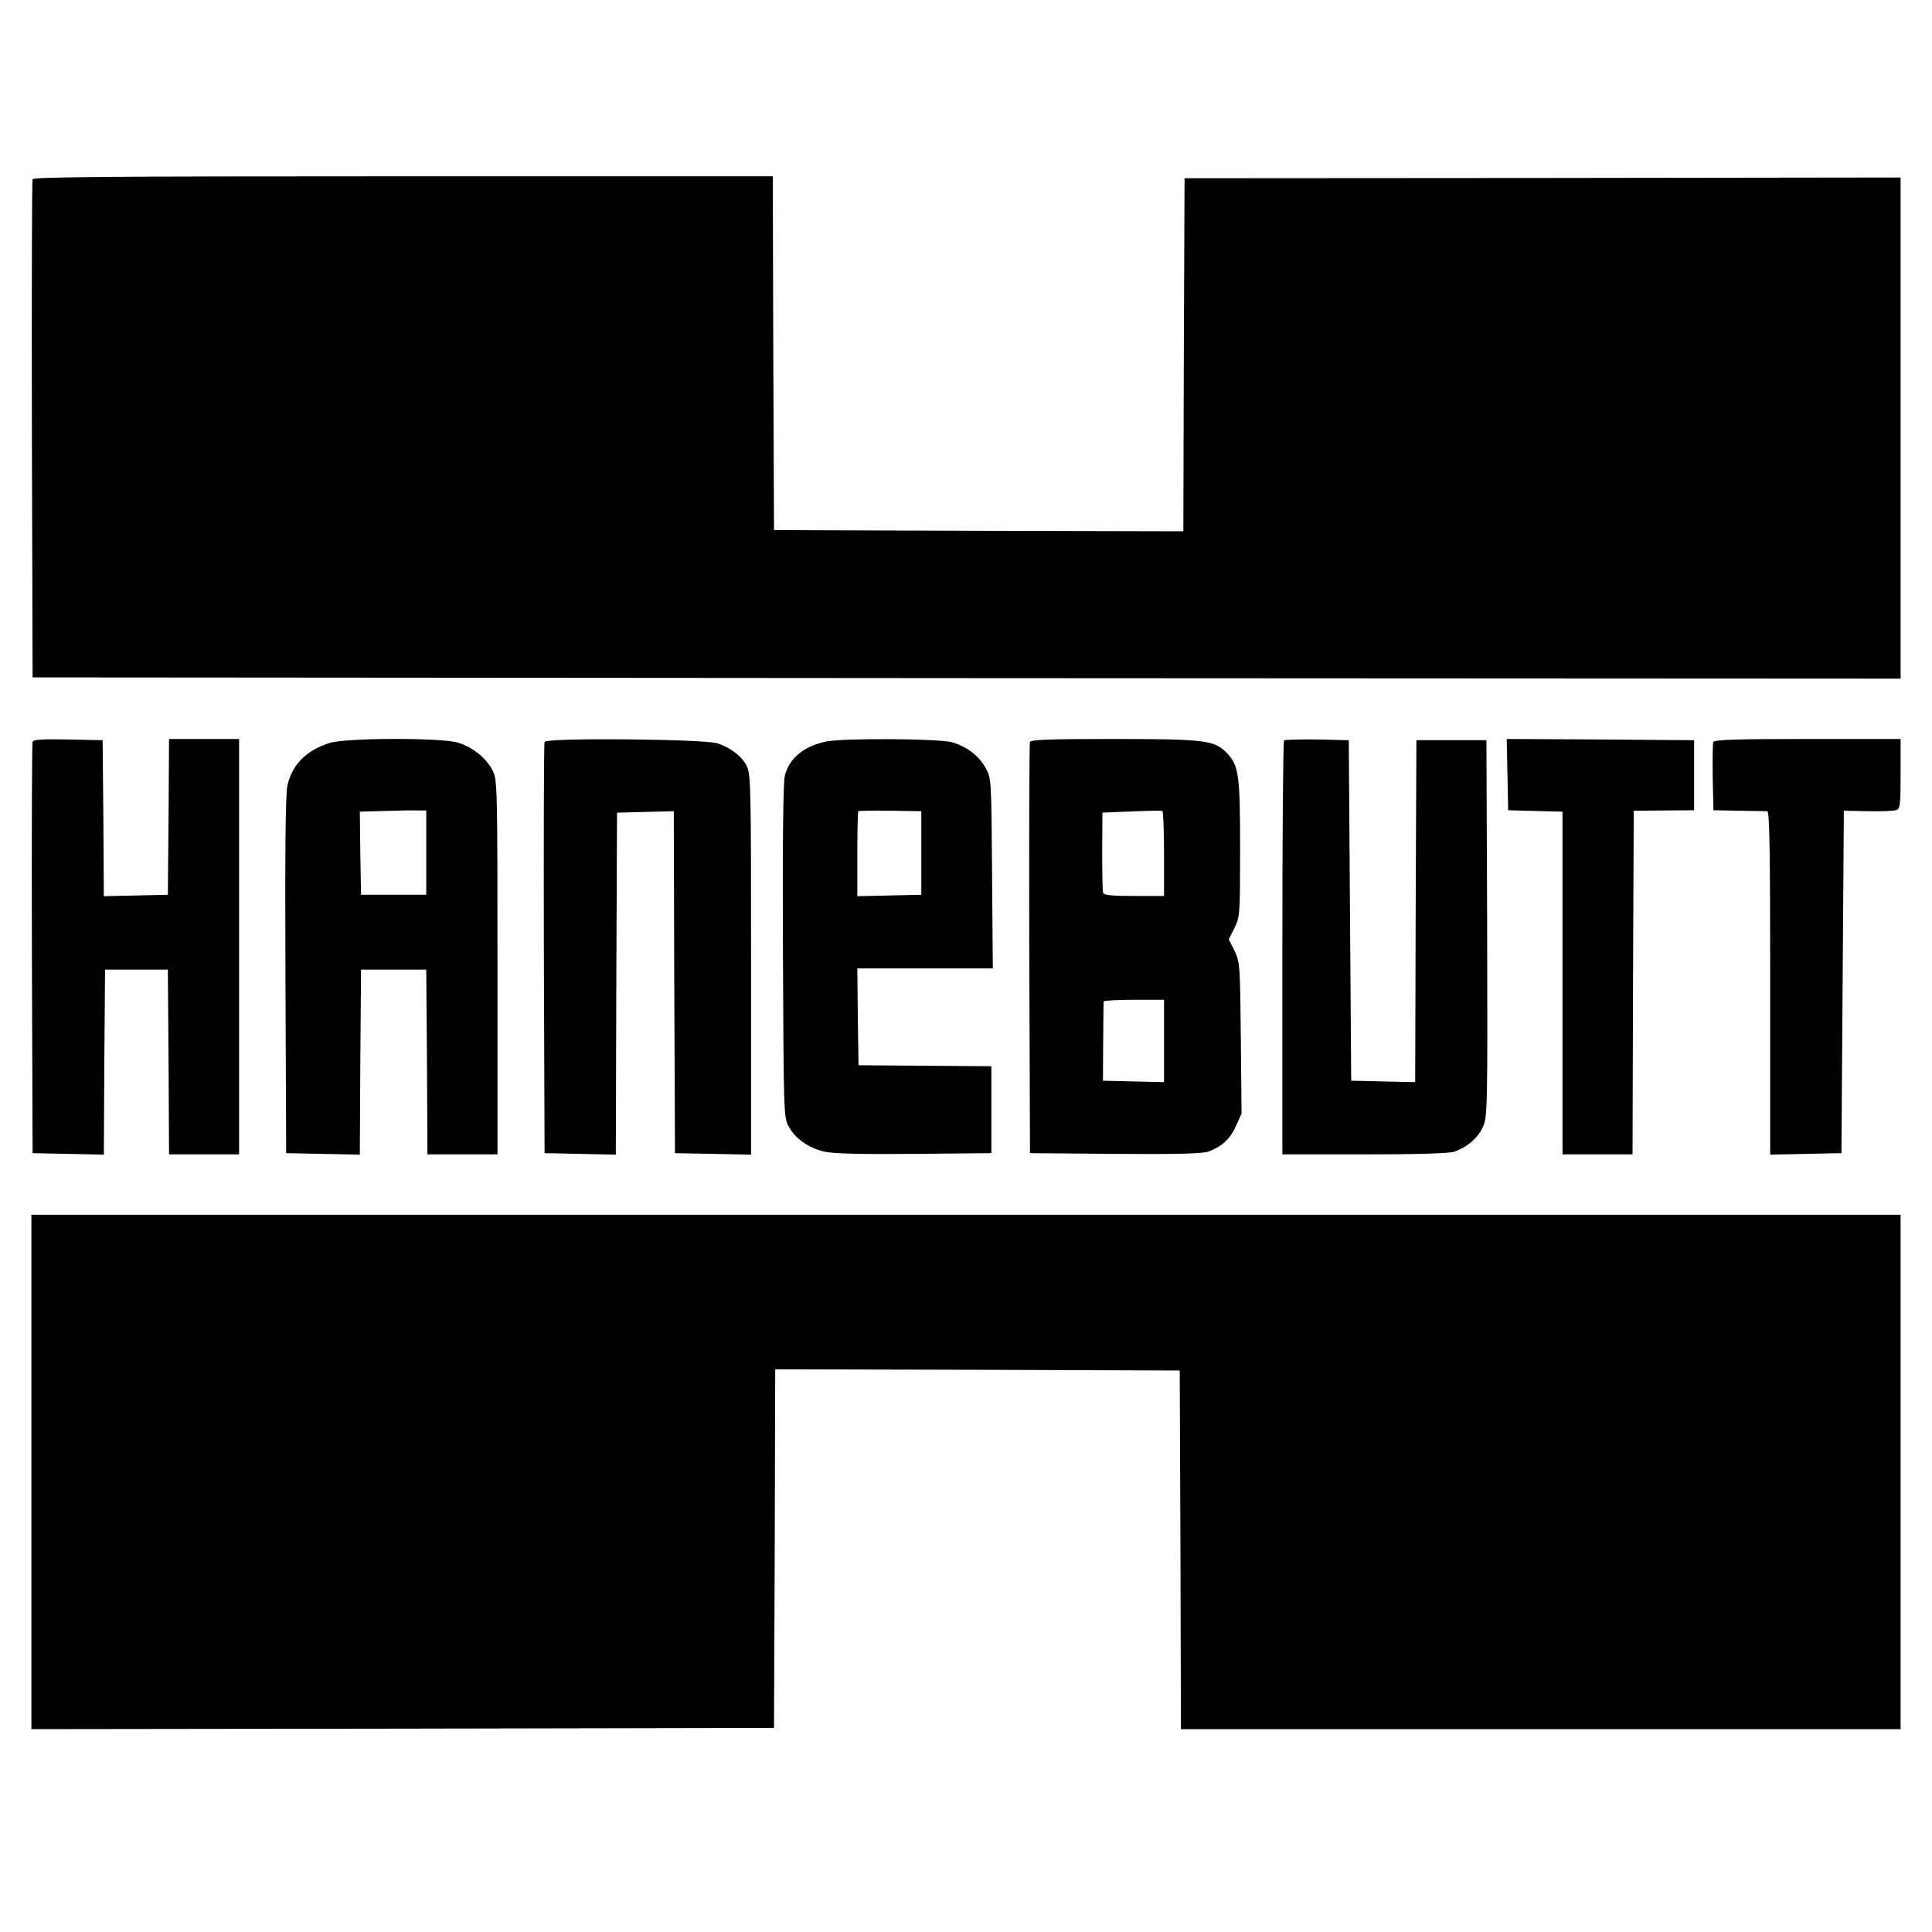
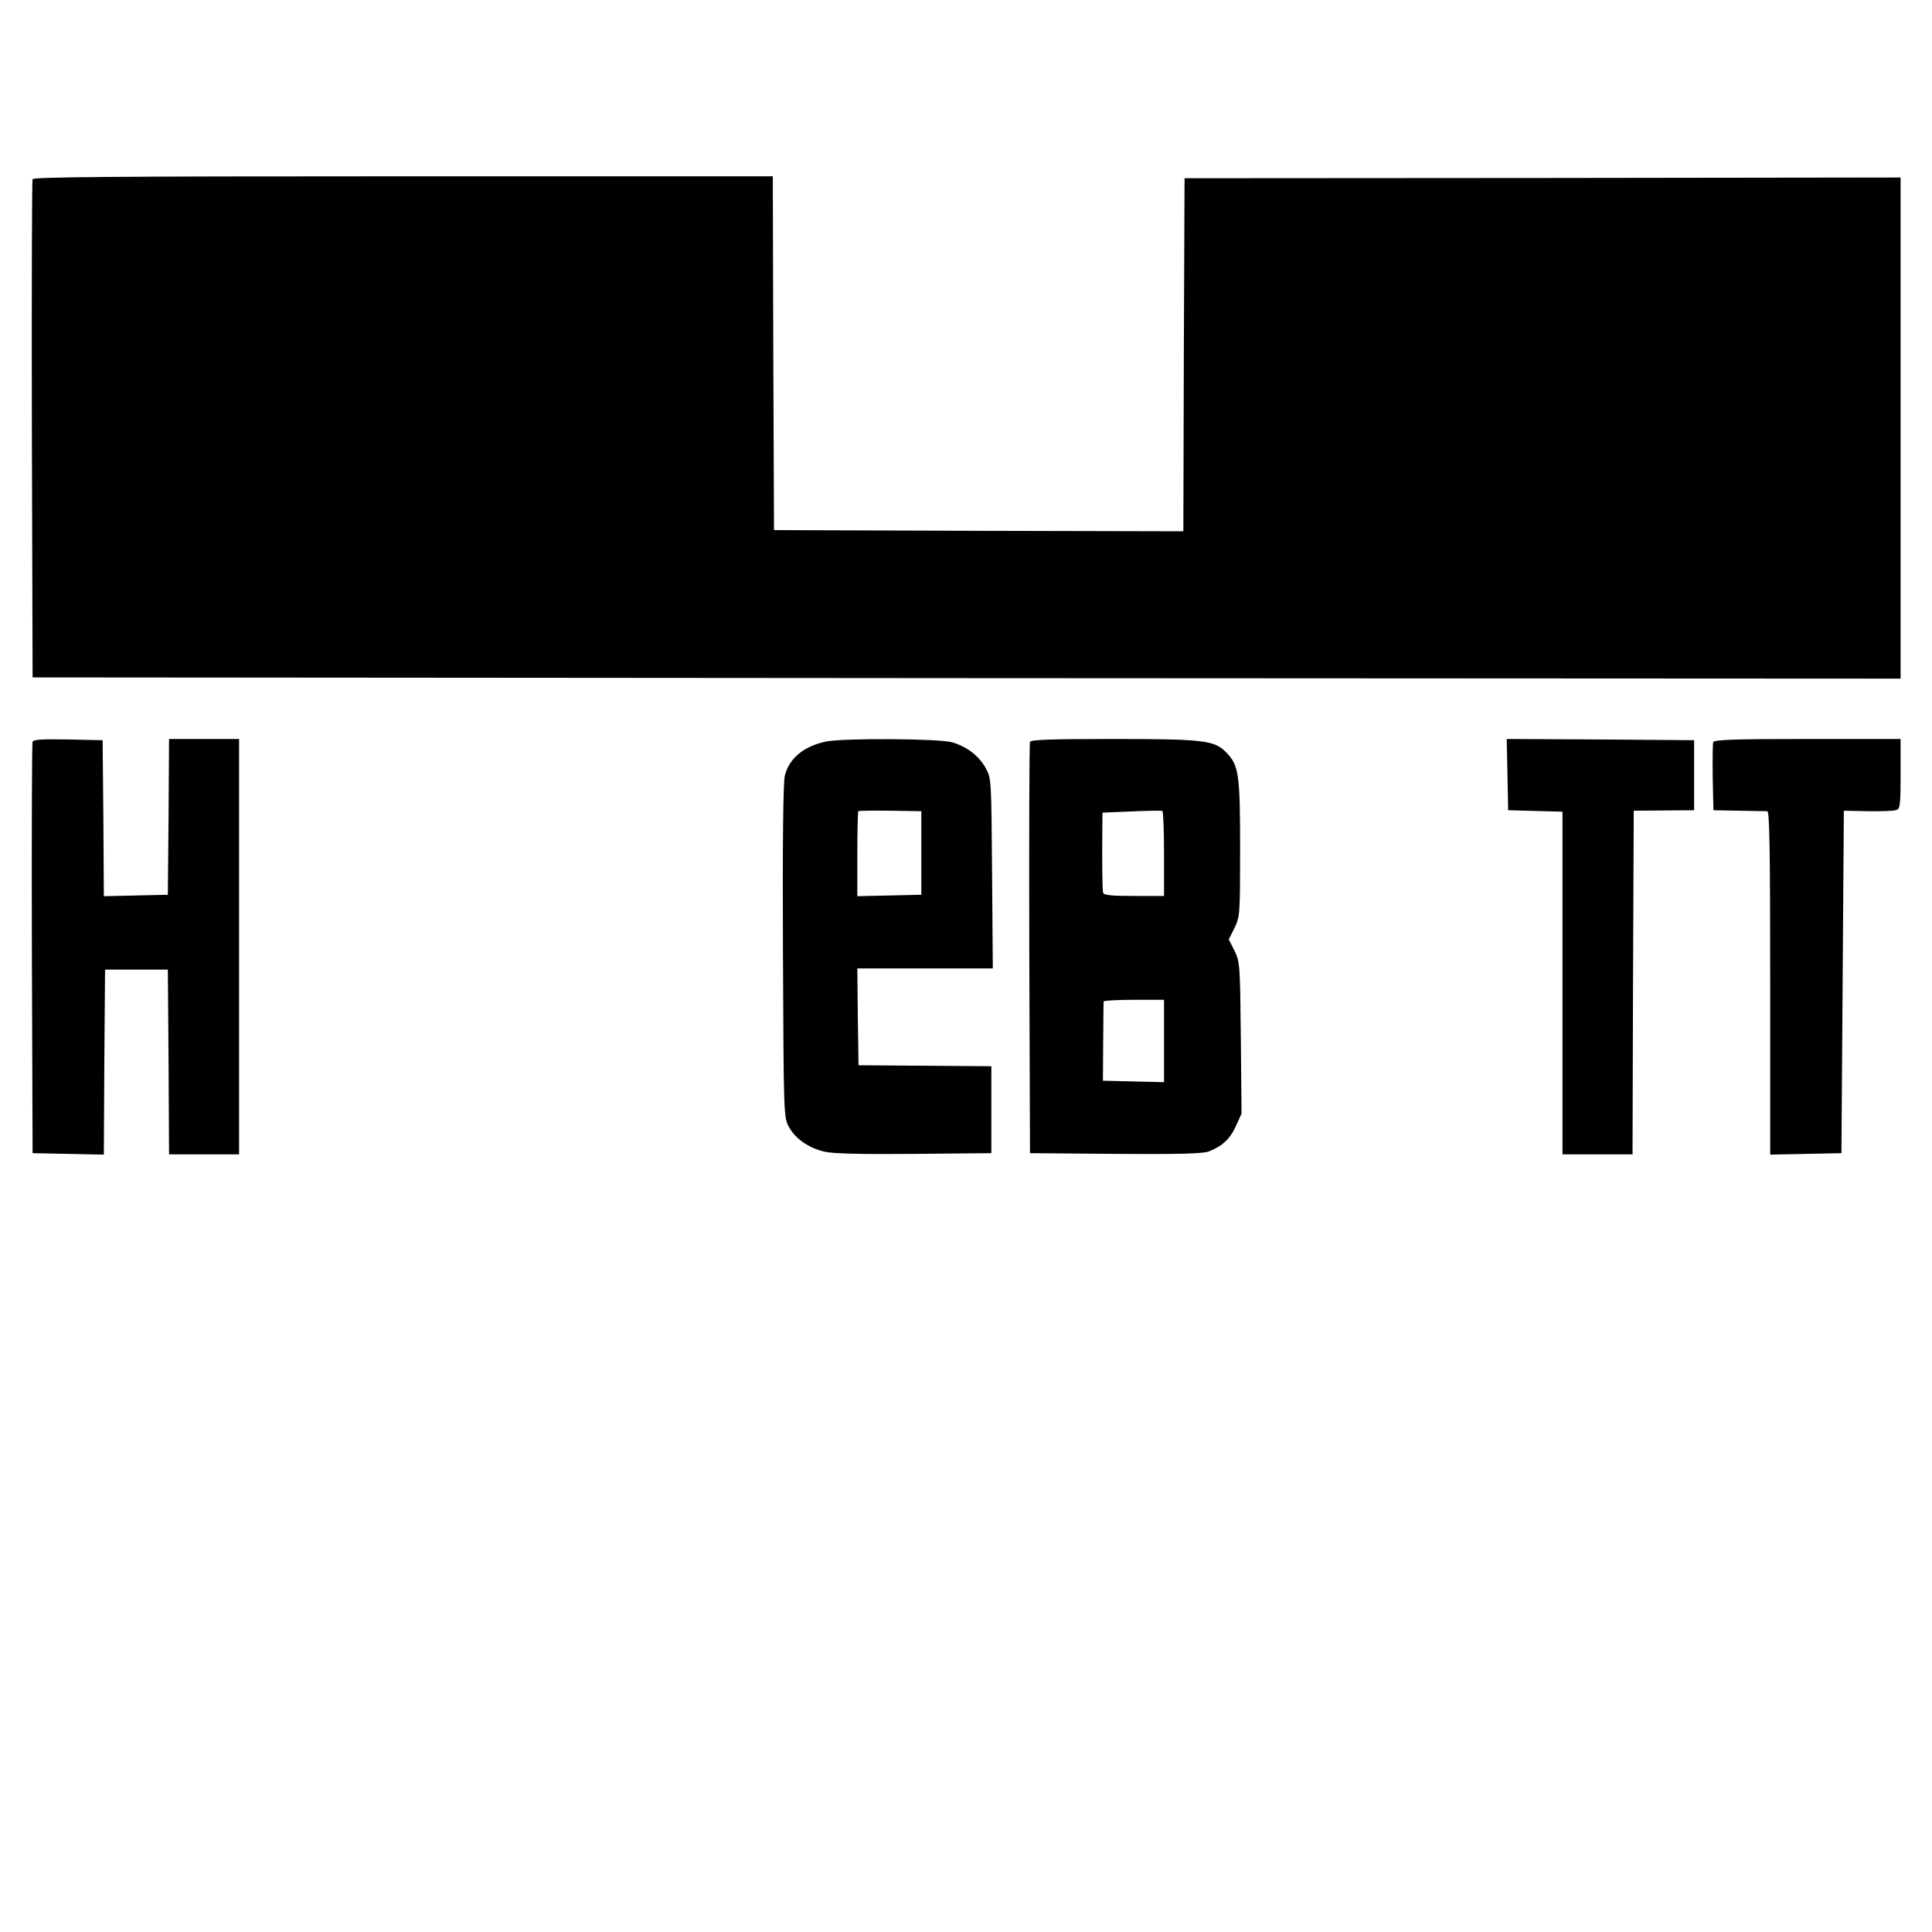
<svg xmlns="http://www.w3.org/2000/svg" version="1.0" width="800pt" height="800pt" viewBox="0 0 800 800" preserveAspectRatio="xMidYMid meet">
  <g transform="translate(0,800) scale(0.1,-0.1)" fill="#000000" stroke="none">
    <path d="M135 7258 c-3 -7 -4 -474 -3 -1038 l3 -1025 3868 -3 3867 -2 0 1037 0 1038 -1483 -2 -1482 -1 -3 -731 -2 -731 -848 2 -847 3 -3 733 -2 732 -1530 0 c-1215 0 -1532 -3 -1535 -12z" />
    <path d="M135 4928 c-3 -7 -4 -393 -3 -858 l3 -845 147 -3 148 -3 2 383 3 383 130 0 130 0 3 -382 2 -383 145 0 145 0 0 860 0 860 -145 0 -145 0 -2 -322 -3 -323 -132 -3 -133 -3 -2 323 -3 323 -143 3 c-108 2 -144 0 -147 -10z" />
-     <path d="M1366 4924 c-98 -31 -157 -90 -176 -178 -8 -35 -10 -281 -8 -786 l3 -735 152 -3 153 -3 2 383 3 383 135 0 135 0 3 -382 2 -383 145 0 145 0 0 775 c0 752 -1 777 -20 814 -26 52 -84 98 -144 116 -71 21 -460 20 -530 -1z m399 -455 l0 -174 -135 0 -135 0 -3 172 -2 172 102 3 c57 2 119 3 138 2 l35 0 0 -175z" />
-     <path d="M2255 4928 c-3 -7 -4 -393 -3 -858 l3 -845 147 -3 148 -3 2 708 3 708 117 3 118 3 2 -708 3 -708 158 -3 157 -3 0 788 c0 748 -1 790 -19 823 -20 39 -66 74 -120 92 -55 18 -709 24 -716 6z" />
    <path d="M3423 4930 c-93 -19 -154 -68 -173 -141 -7 -25 -10 -274 -8 -726 3 -676 3 -689 24 -728 26 -49 82 -89 149 -104 34 -8 152 -11 370 -9 l320 3 0 180 0 180 -275 2 -275 2 -3 201 -2 200 280 0 281 0 -3 393 c-3 384 -3 393 -25 434 -28 52 -77 90 -139 109 -53 16 -445 18 -521 4z m392 -462 l0 -173 -132 -3 -133 -3 0 174 c0 96 2 176 4 178 2 2 62 3 133 2 l128 -2 0 -173z" />
    <path d="M4265 4928 c-3 -7 -4 -393 -3 -858 l3 -845 355 -3 c257 -2 363 1 385 10 56 22 88 51 112 104 l24 53 -3 313 c-3 305 -4 314 -26 361 l-24 47 24 48 c22 46 23 54 23 327 0 311 -5 347 -59 401 -49 49 -95 54 -472 54 -258 0 -336 -3 -339 -12z m555 -464 l0 -174 -124 0 c-90 0 -125 3 -128 13 -3 6 -4 84 -4 172 l1 160 120 5 c66 3 123 4 128 2 4 -2 7 -82 7 -178z m0 -774 l0 -171 -127 3 -126 3 1 160 c1 88 1 163 2 168 0 4 56 7 125 7 l125 0 0 -170z" />
-     <path d="M5317 4934 c-4 -4 -7 -391 -7 -861 l0 -853 339 0 c226 0 349 4 372 11 54 18 100 58 120 104 18 41 19 77 17 822 l-3 778 -145 0 -145 0 -3 -708 -2 -708 -133 3 -132 3 -5 705 -5 705 -131 3 c-71 1 -133 -1 -137 -4z" />
    <path d="M6242 4793 l3 -148 113 -3 112 -3 0 -709 0 -710 145 0 145 0 2 711 3 712 125 1 125 1 0 145 0 145 -388 3 -388 2 3 -147z" />
    <path d="M7094 4927 c-2 -7 -3 -74 -2 -148 l3 -134 105 -2 c58 -1 111 -2 118 -2 9 -1 12 -150 12 -711 l0 -711 148 3 147 3 5 709 5 709 100 -2 c55 -1 108 1 118 5 15 5 17 23 17 150 l0 144 -385 0 c-307 0 -387 -3 -391 -13z" />
-     <path d="M130 1905 l0 -1065 1538 2 1537 3 3 743 2 742 838 -2 837 -3 3 -742 2 -743 1490 0 1490 0 0 1065 0 1065 -3870 0 -3870 0 0 -1065z" />
  </g>
</svg>